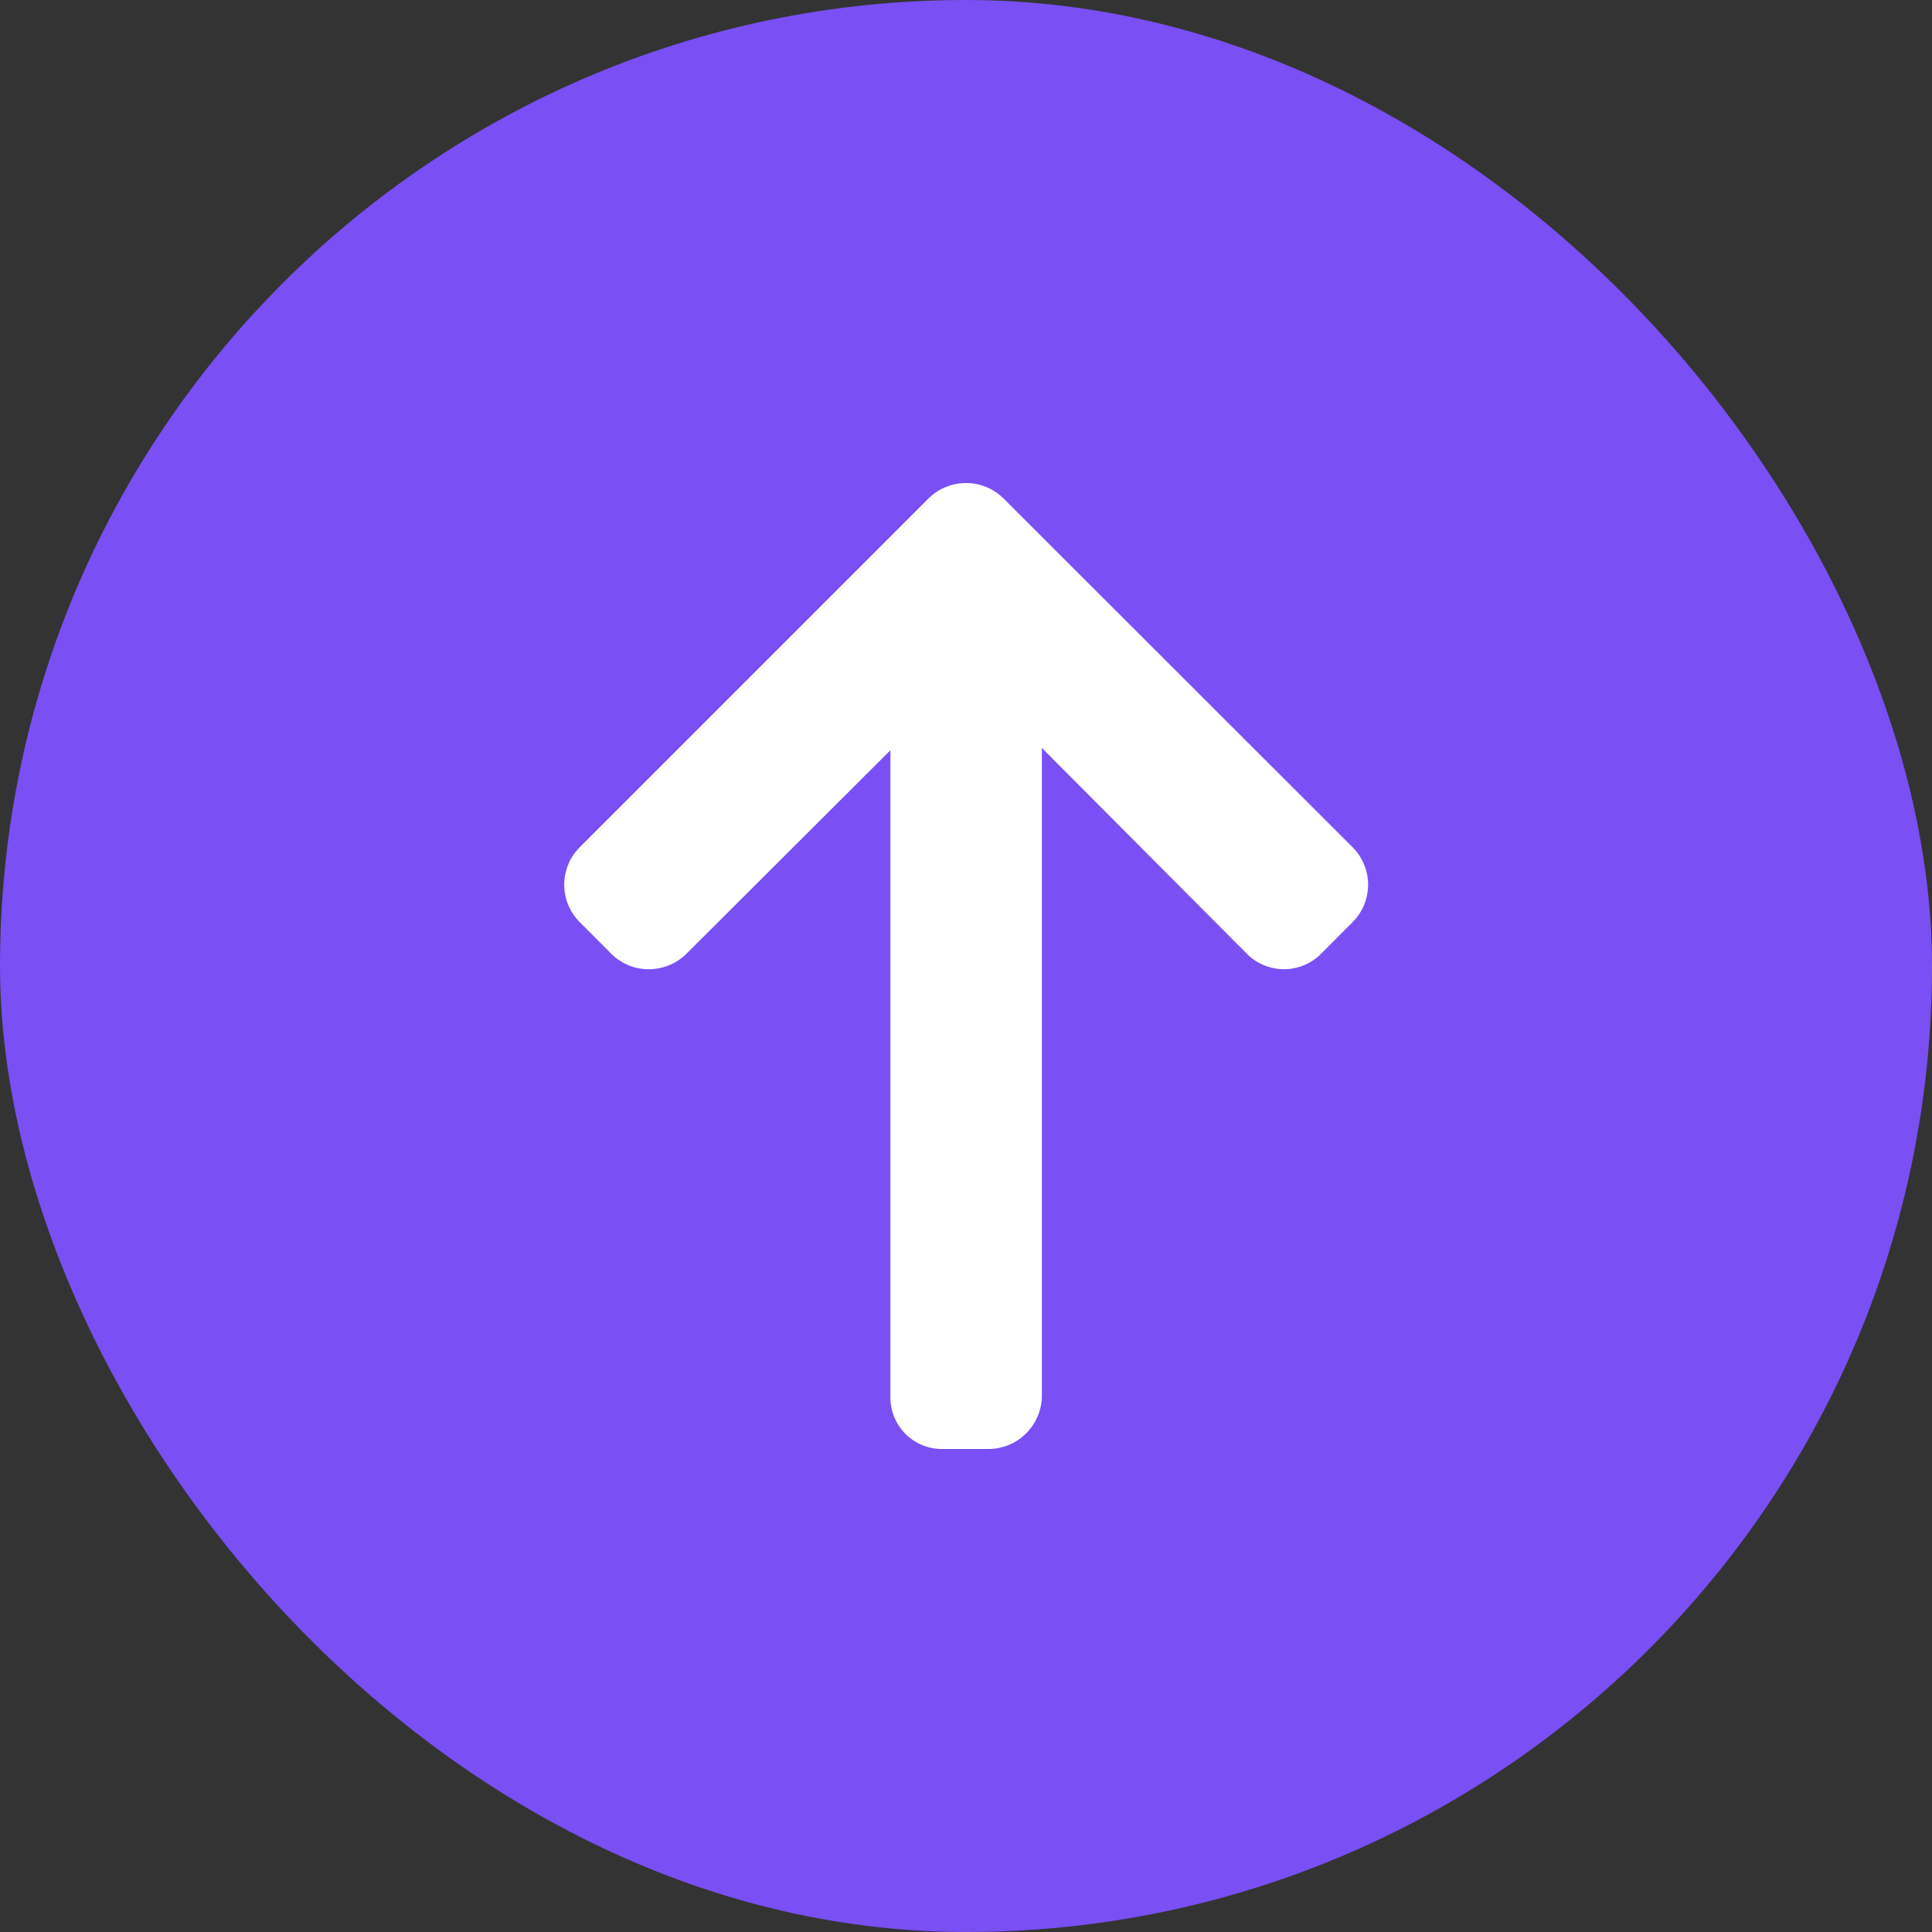
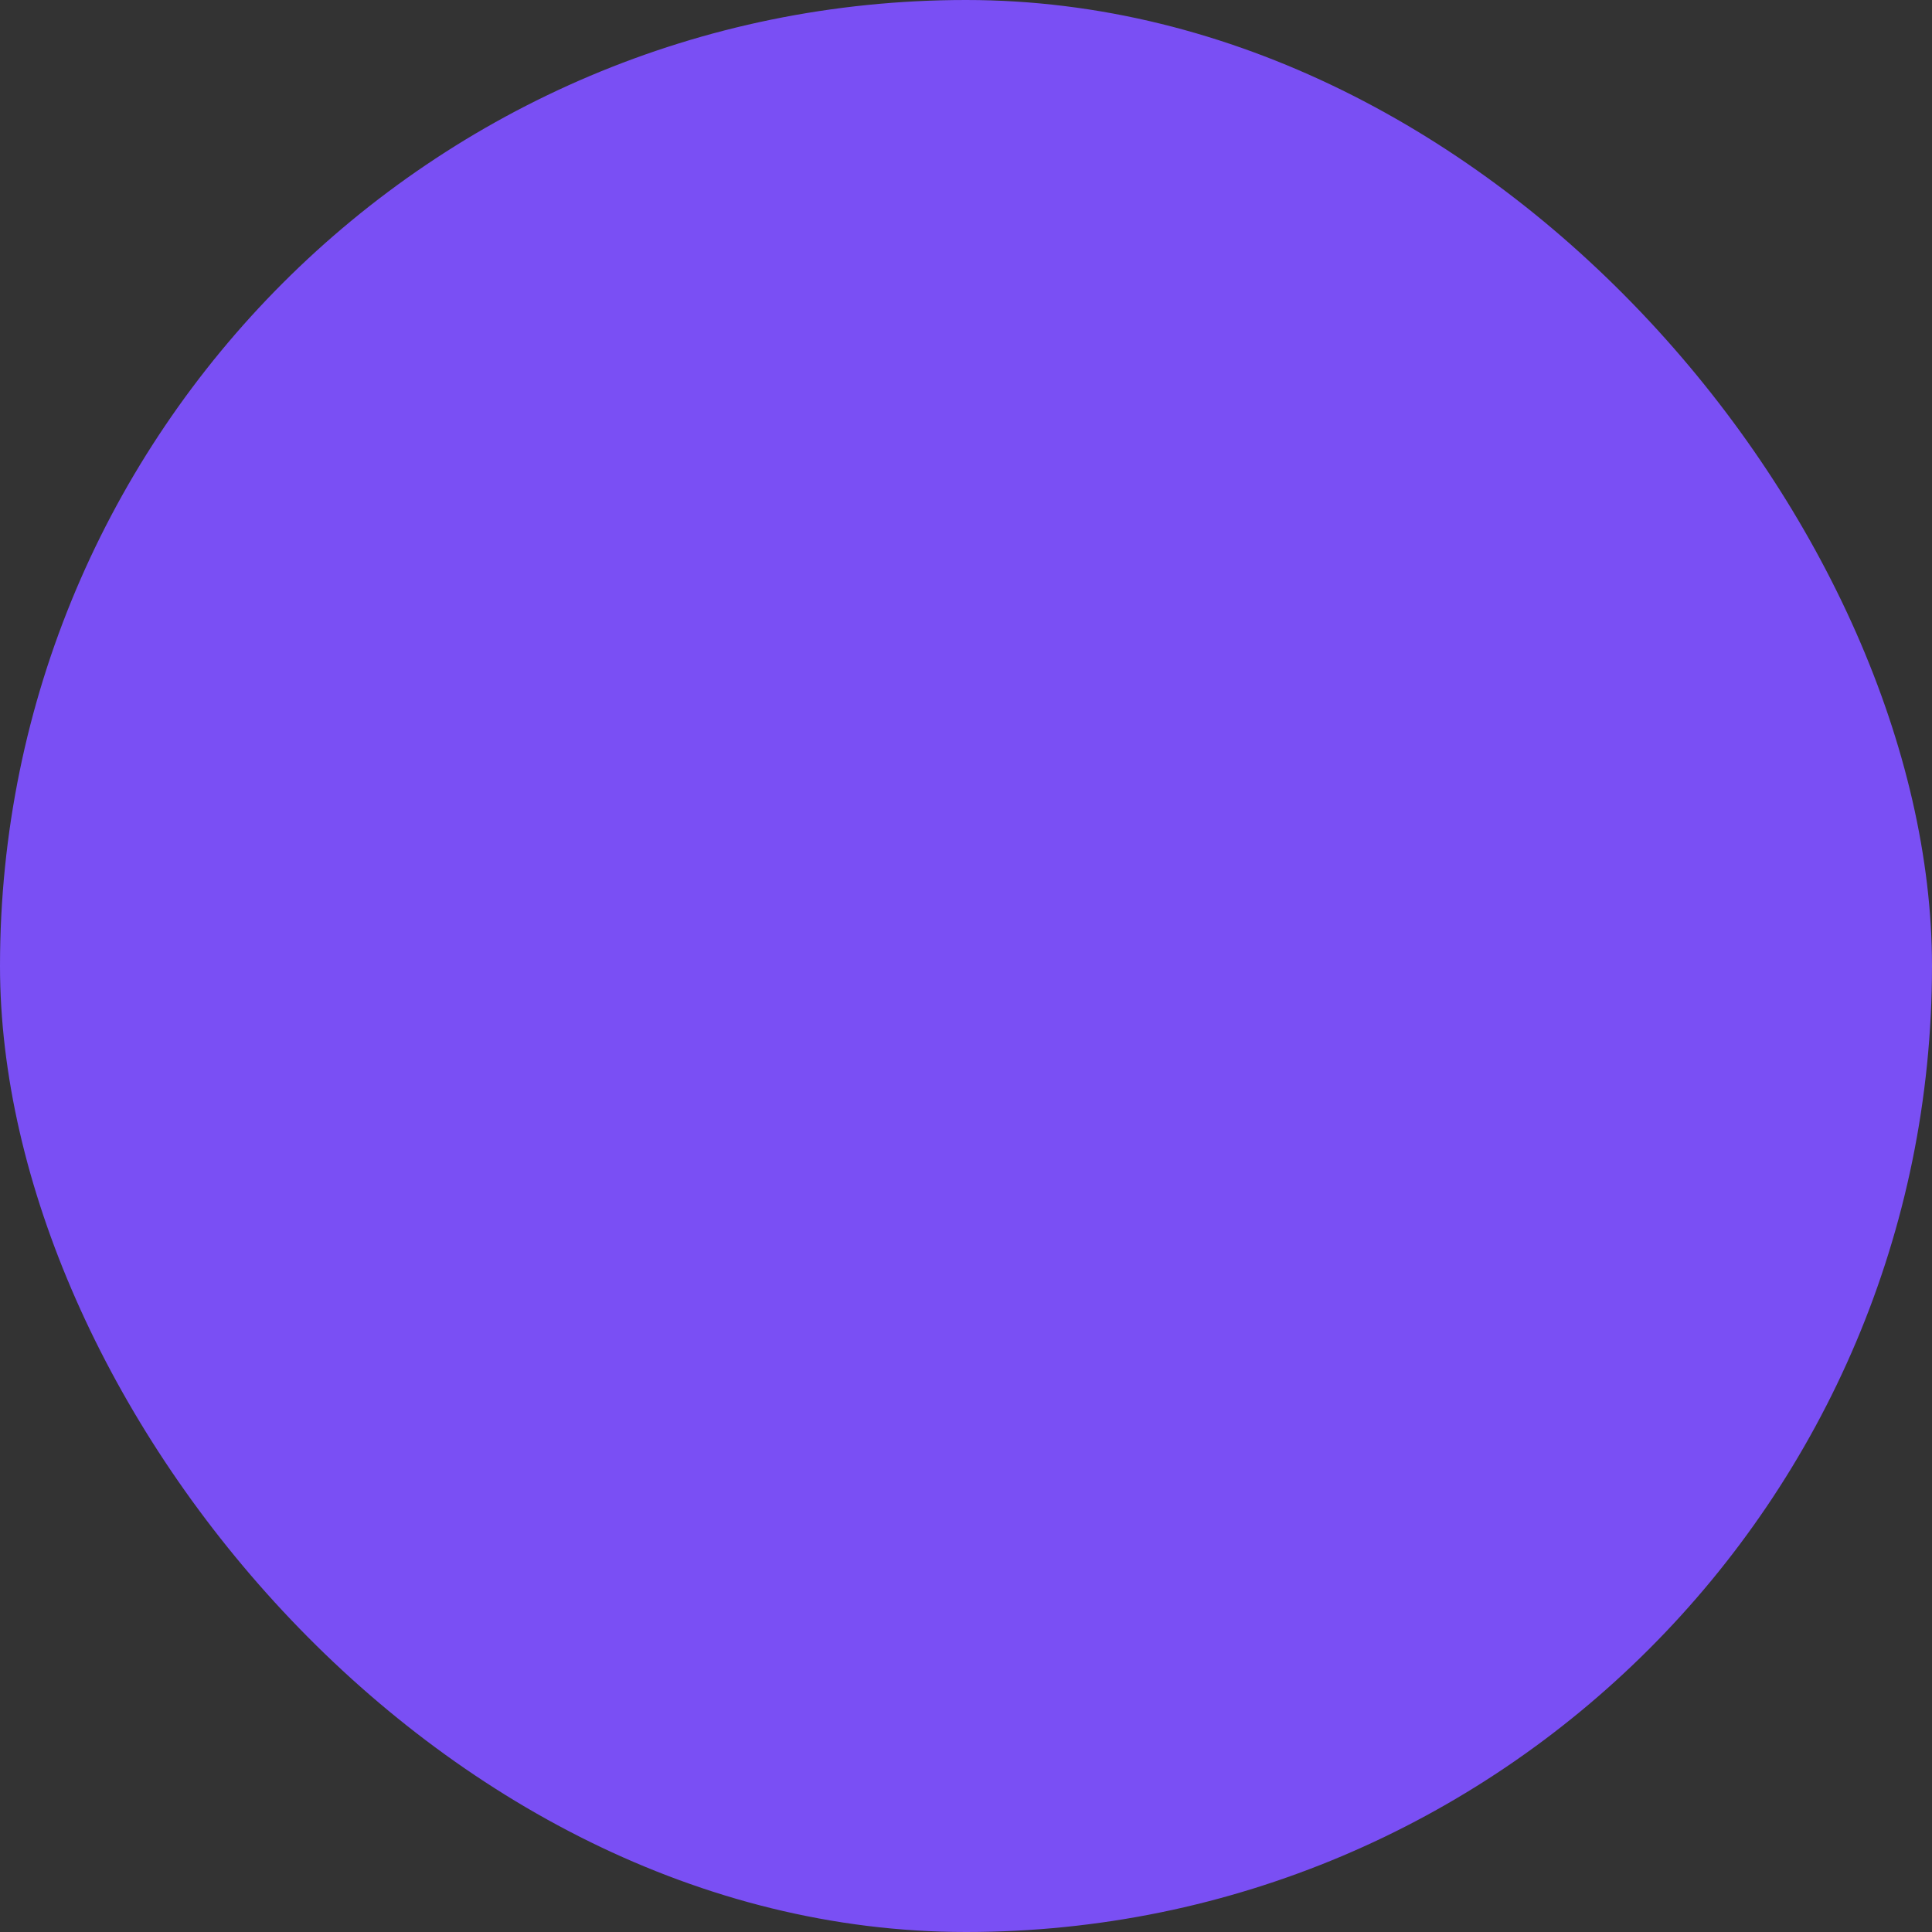
<svg xmlns="http://www.w3.org/2000/svg" width="30" height="30" viewBox="0 0 30 30">
  <rect x="0" y="0" width="30" height="30" fill="#333333" stroke="none" />
  <defs>
    <clipPath id="clip-path">
-       <rect id="SVG" width="15" height="15" fill="none" style="isolation: isolate" />
-     </clipPath>
+       </clipPath>
  </defs>
  <g id="Section_Link" data-name="Section → Link" transform="translate(30 30) rotate(180)" style="isolation: isolate">
    <rect id="Section_Link-2" data-name="Section → Link" width="30" height="30" rx="15" fill="#7a4ff4" style="isolation: isolate" />
    <g id="SVG-2" data-name="SVG" transform="translate(22.5 7.5) rotate(90)" clip-path="url(#clip-path)" style="isolation: isolate">
      <rect id="SVG-3" data-name="SVG" width="15" height="15" fill="none" style="isolation: isolate" />
      <g id="Group" transform="translate(0 1.261)" style="isolation: isolate">
        <g id="Group-2" data-name="Group" style="isolation: isolate">
-           <path id="Vector" d="M9.343.24a.823.823,0,0,0-1.161,0L7.69.731a.815.815,0,0,0-.24.58.831.831,0,0,0,.24.587l3.16,3.167H.81A.8.8,0,0,0,0,5.874v.7a.832.832,0,0,0,.81.843H10.886L7.69,10.6a.813.813,0,0,0,0,1.153l.492.49a.823.823,0,0,0,1.161,0L14.76,6.822a.828.828,0,0,0,0-1.165Z" fill="#fff" style="isolation: isolate" />
-         </g>
+           </g>
      </g>
    </g>
  </g>
</svg>